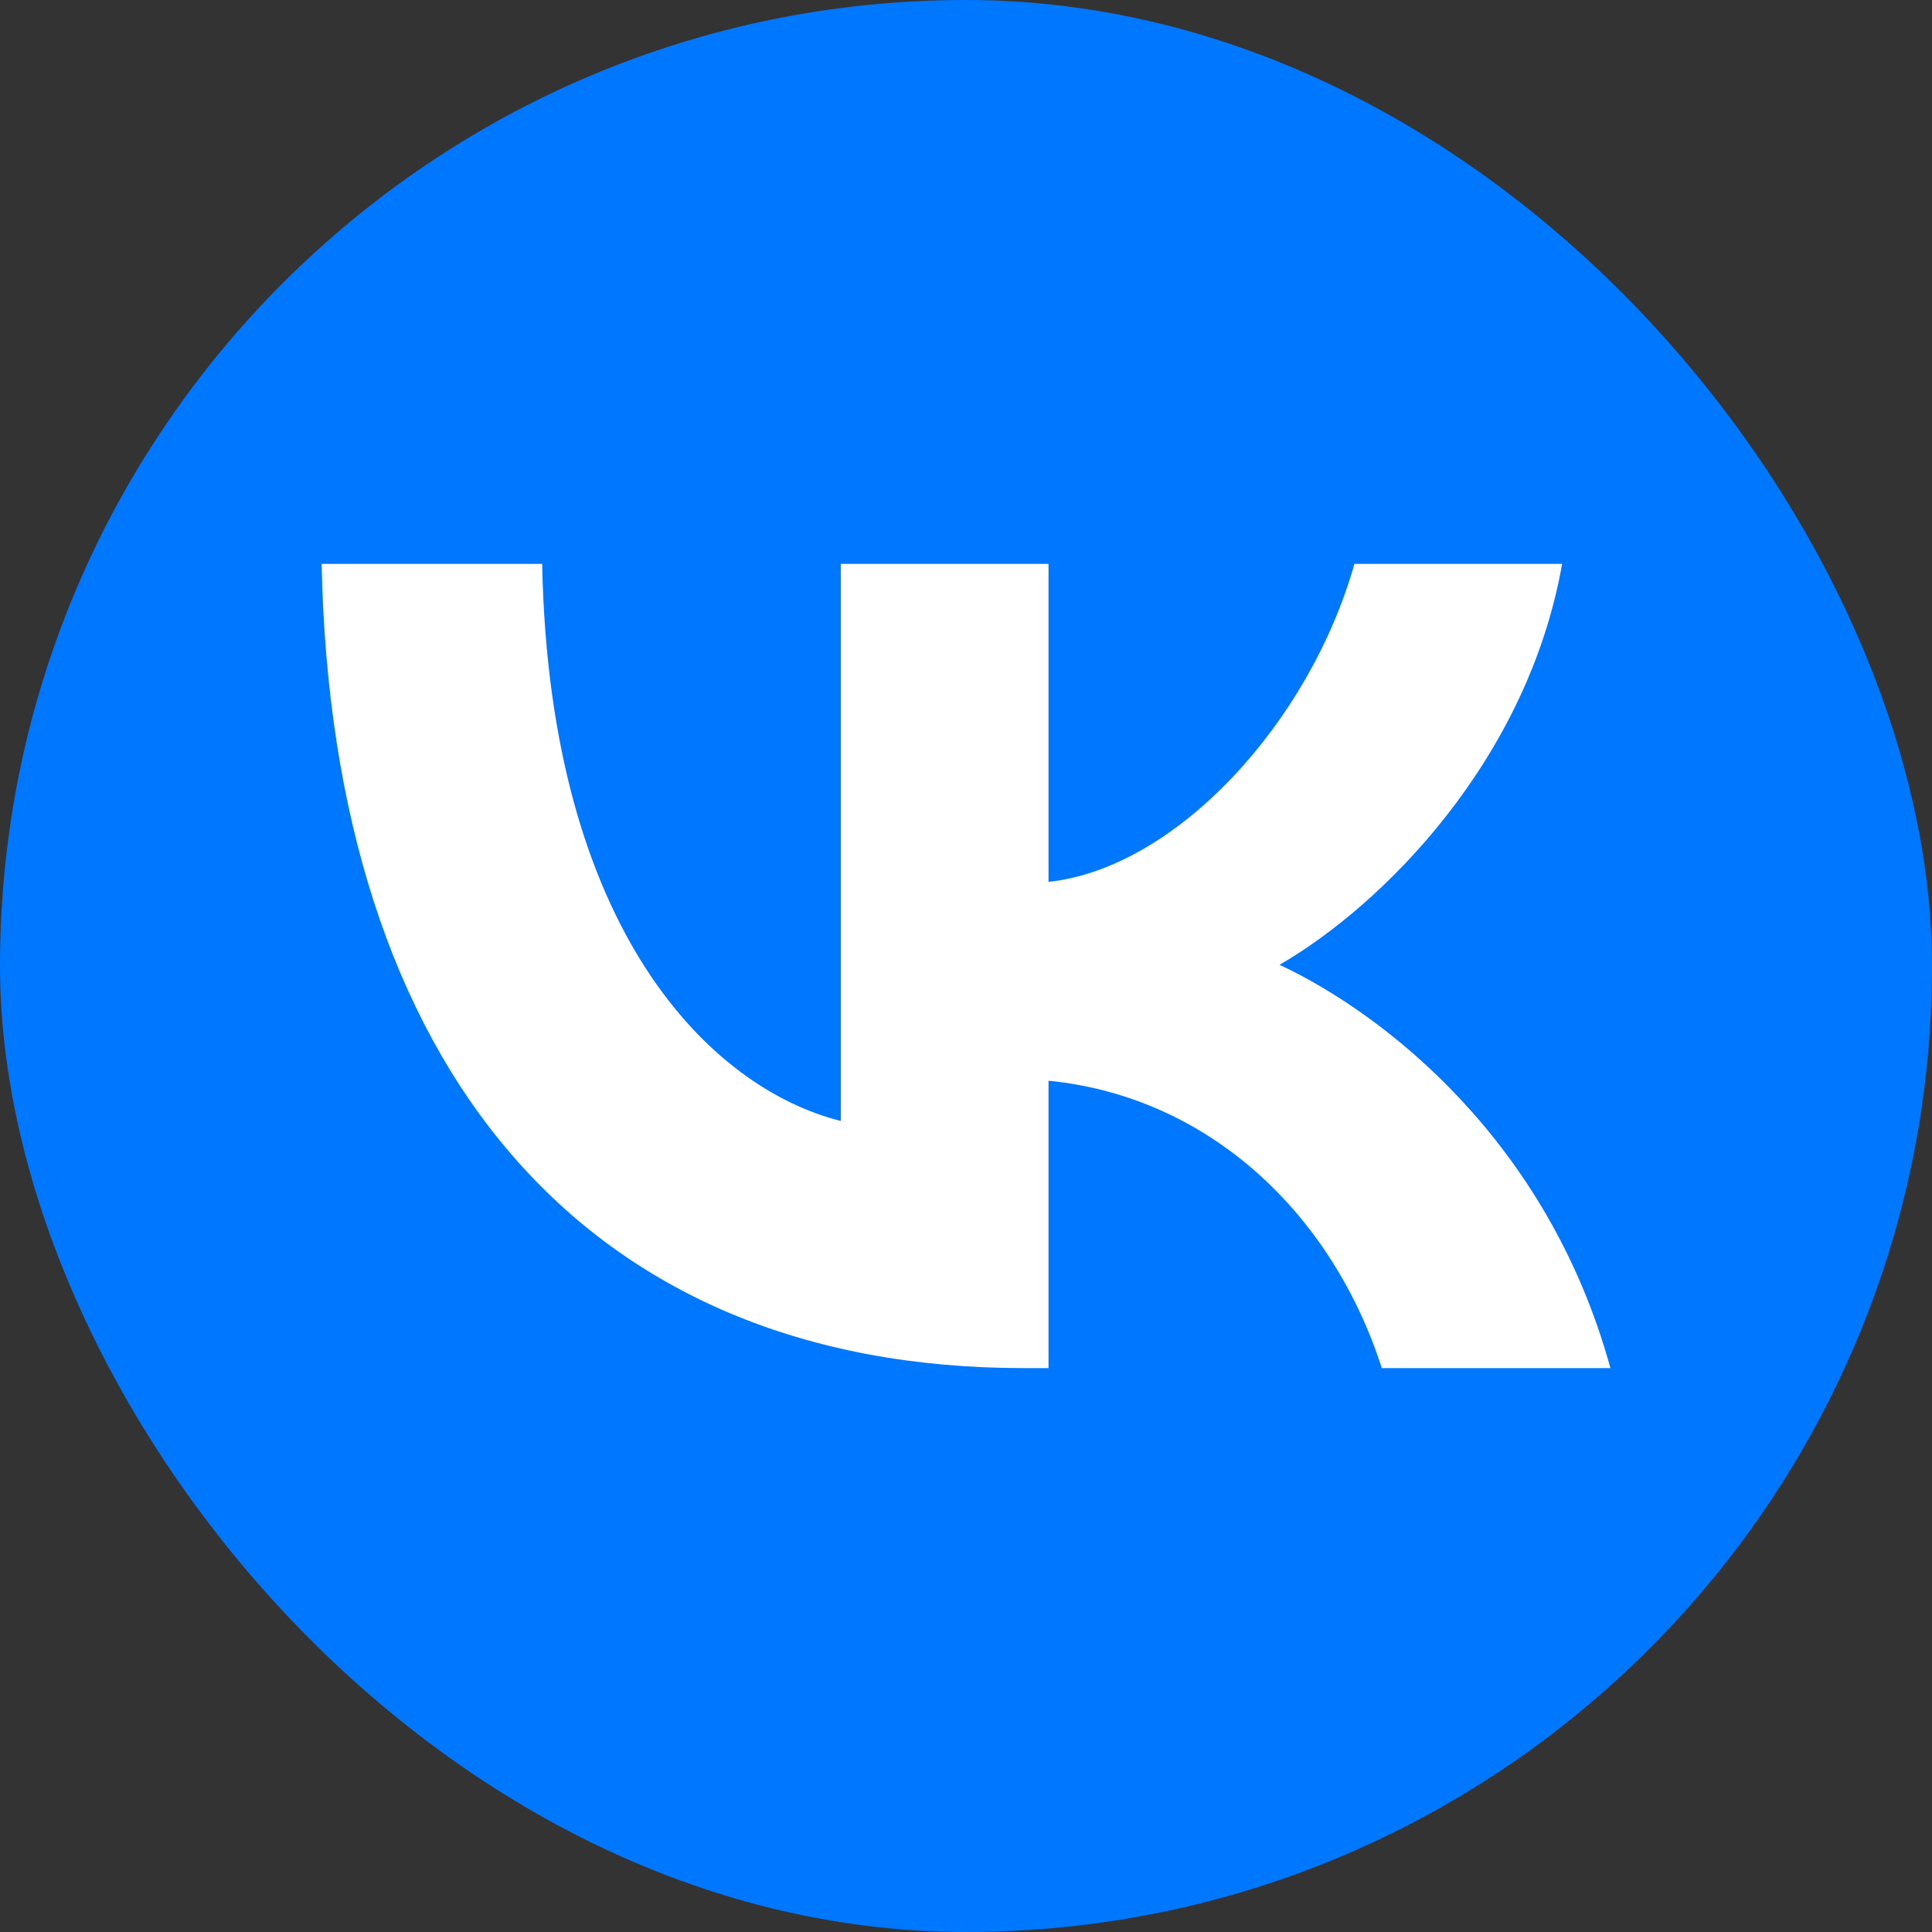
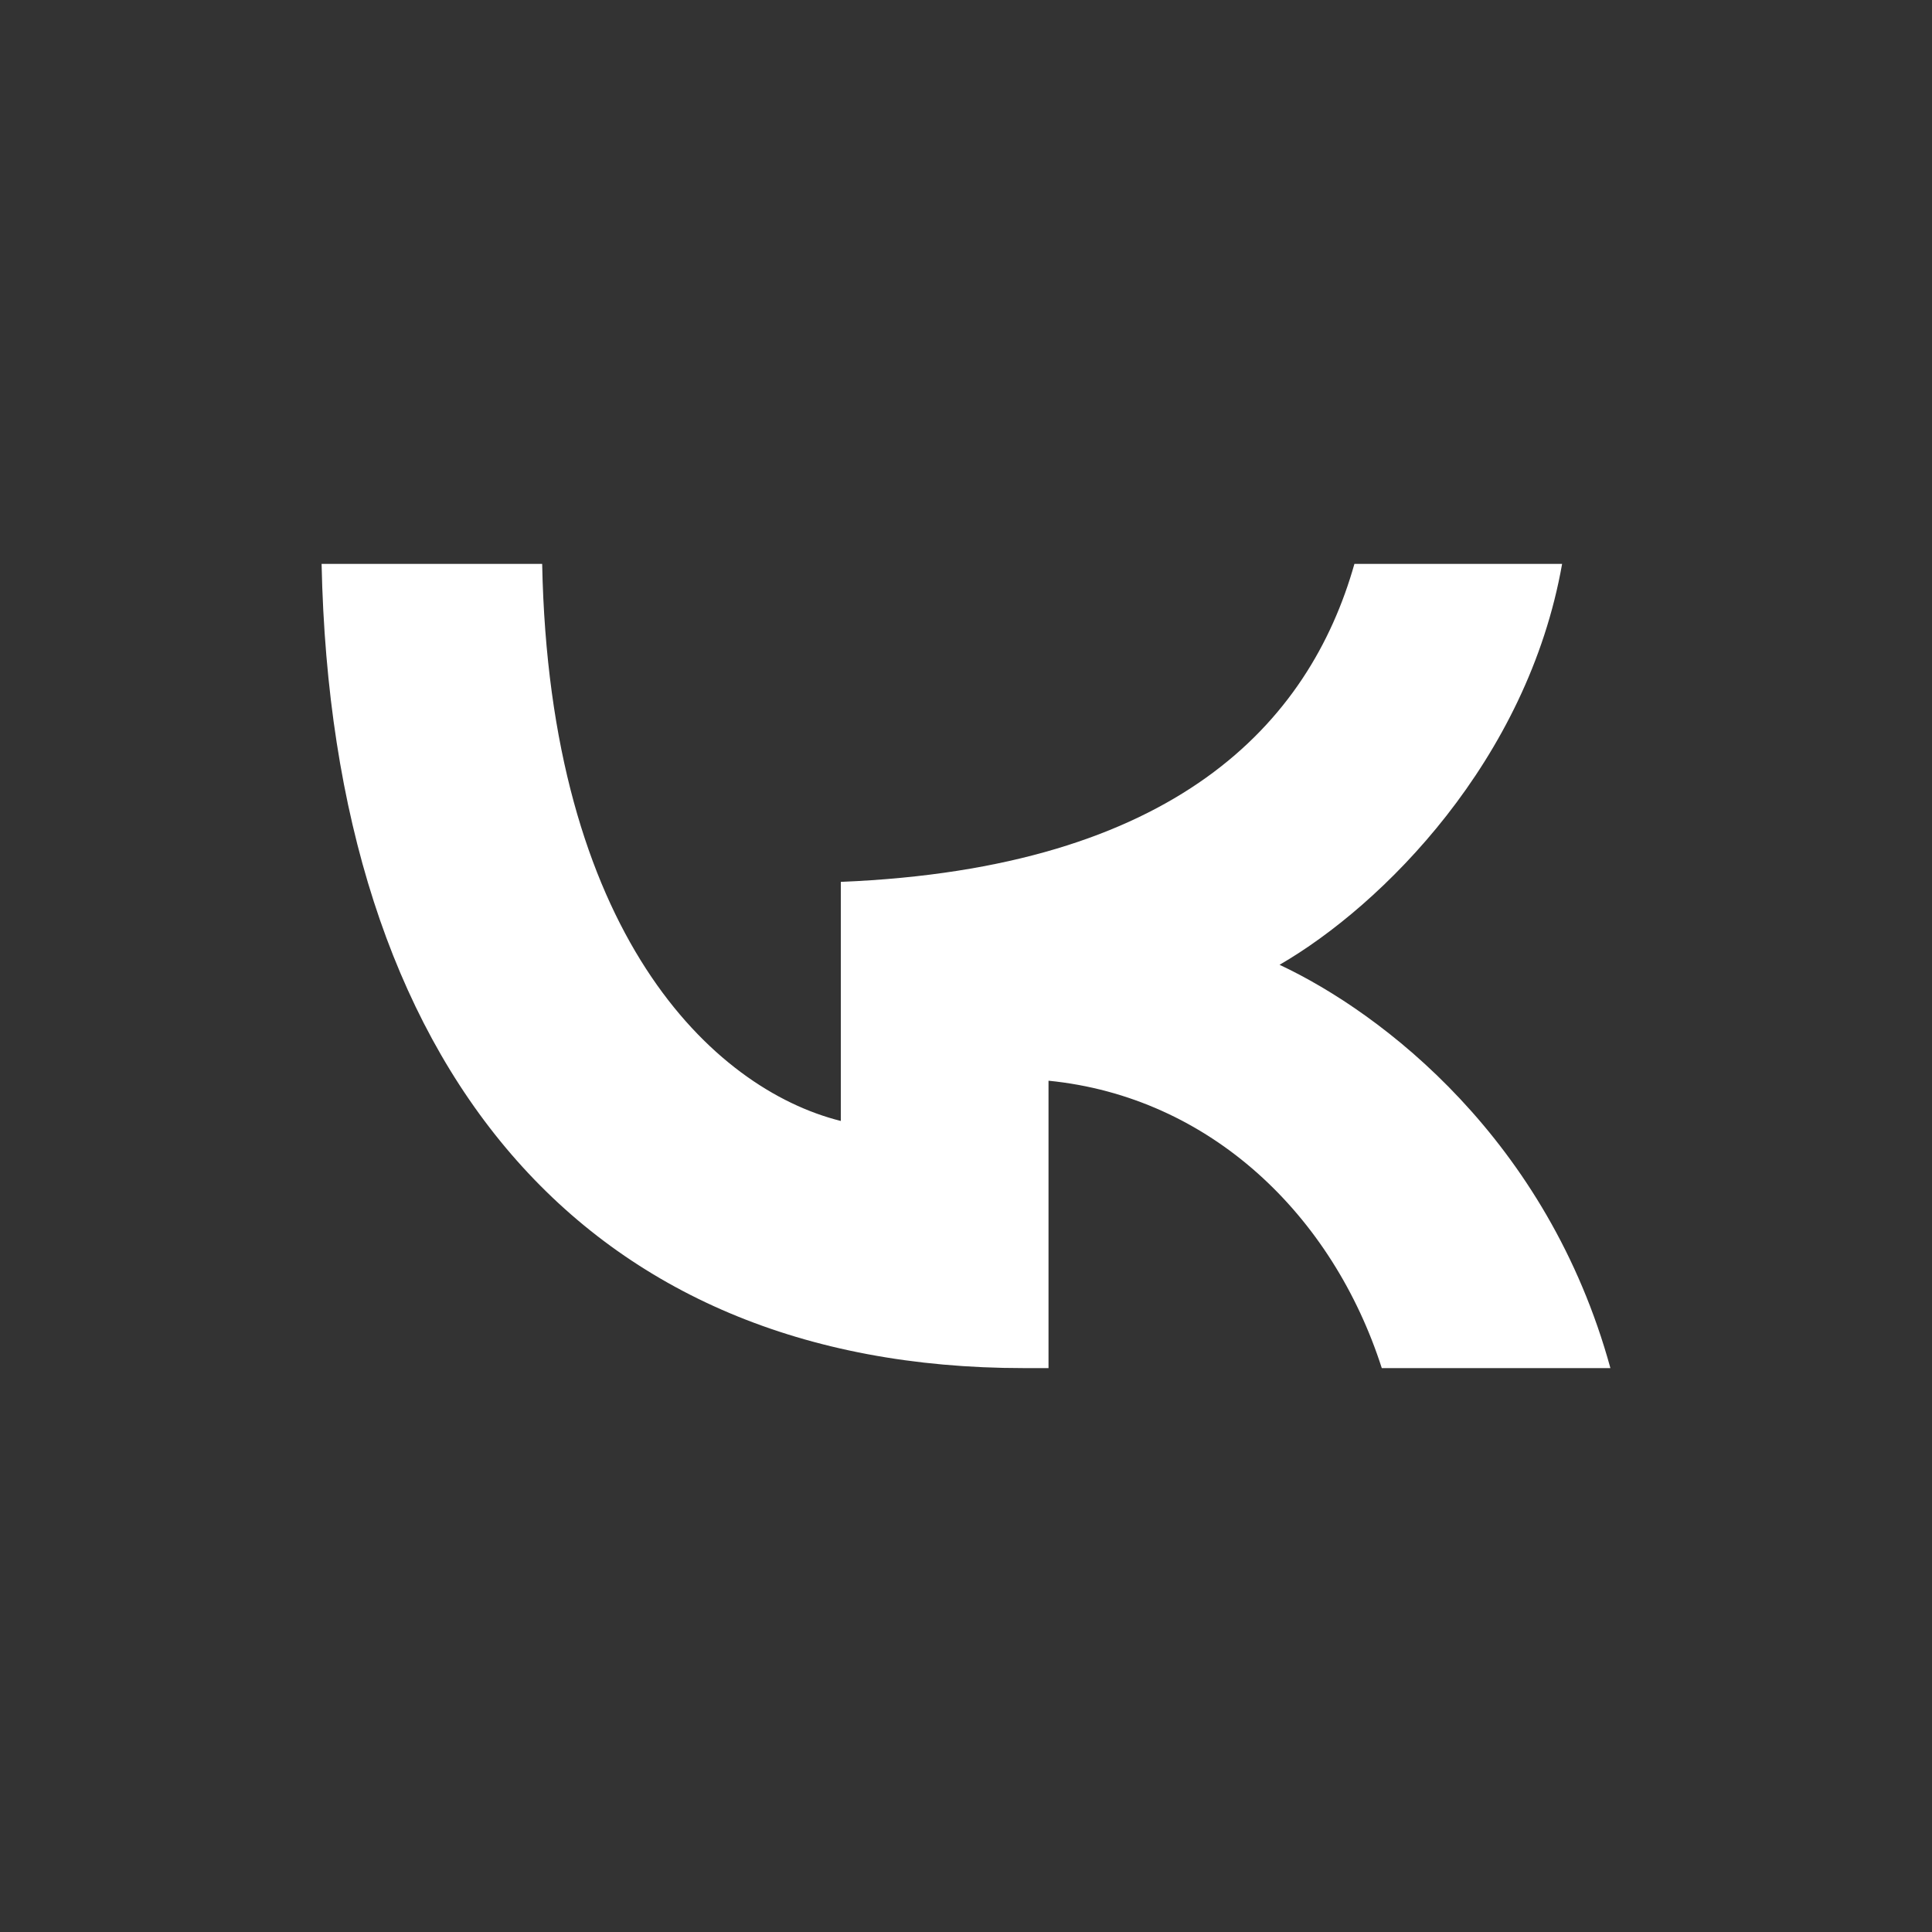
<svg xmlns="http://www.w3.org/2000/svg" width="24" height="24" viewBox="0 0 24 24" fill="none">
  <rect x="0" y="0" width="24" height="24" fill="#333333" stroke="none" />
-   <rect width="24" height="24" rx="12" fill="#0077FF" />
-   <path d="M12.715 16.995C7.245 16.995 4.125 13.245 3.995 7.005H6.735C6.825 11.585 8.845 13.525 10.445 13.925V7.005H13.025V10.955C14.605 10.785 16.265 8.985 16.825 7.005H19.405C18.975 9.445 17.175 11.245 15.895 11.985C17.175 12.585 19.225 14.155 20.005 16.995H17.165C16.555 15.095 15.035 13.625 13.025 13.425V16.995H12.715Z" fill="white" />
+   <path d="M12.715 16.995C7.245 16.995 4.125 13.245 3.995 7.005H6.735C6.825 11.585 8.845 13.525 10.445 13.925V7.005V10.955C14.605 10.785 16.265 8.985 16.825 7.005H19.405C18.975 9.445 17.175 11.245 15.895 11.985C17.175 12.585 19.225 14.155 20.005 16.995H17.165C16.555 15.095 15.035 13.625 13.025 13.425V16.995H12.715Z" fill="white" />
</svg>